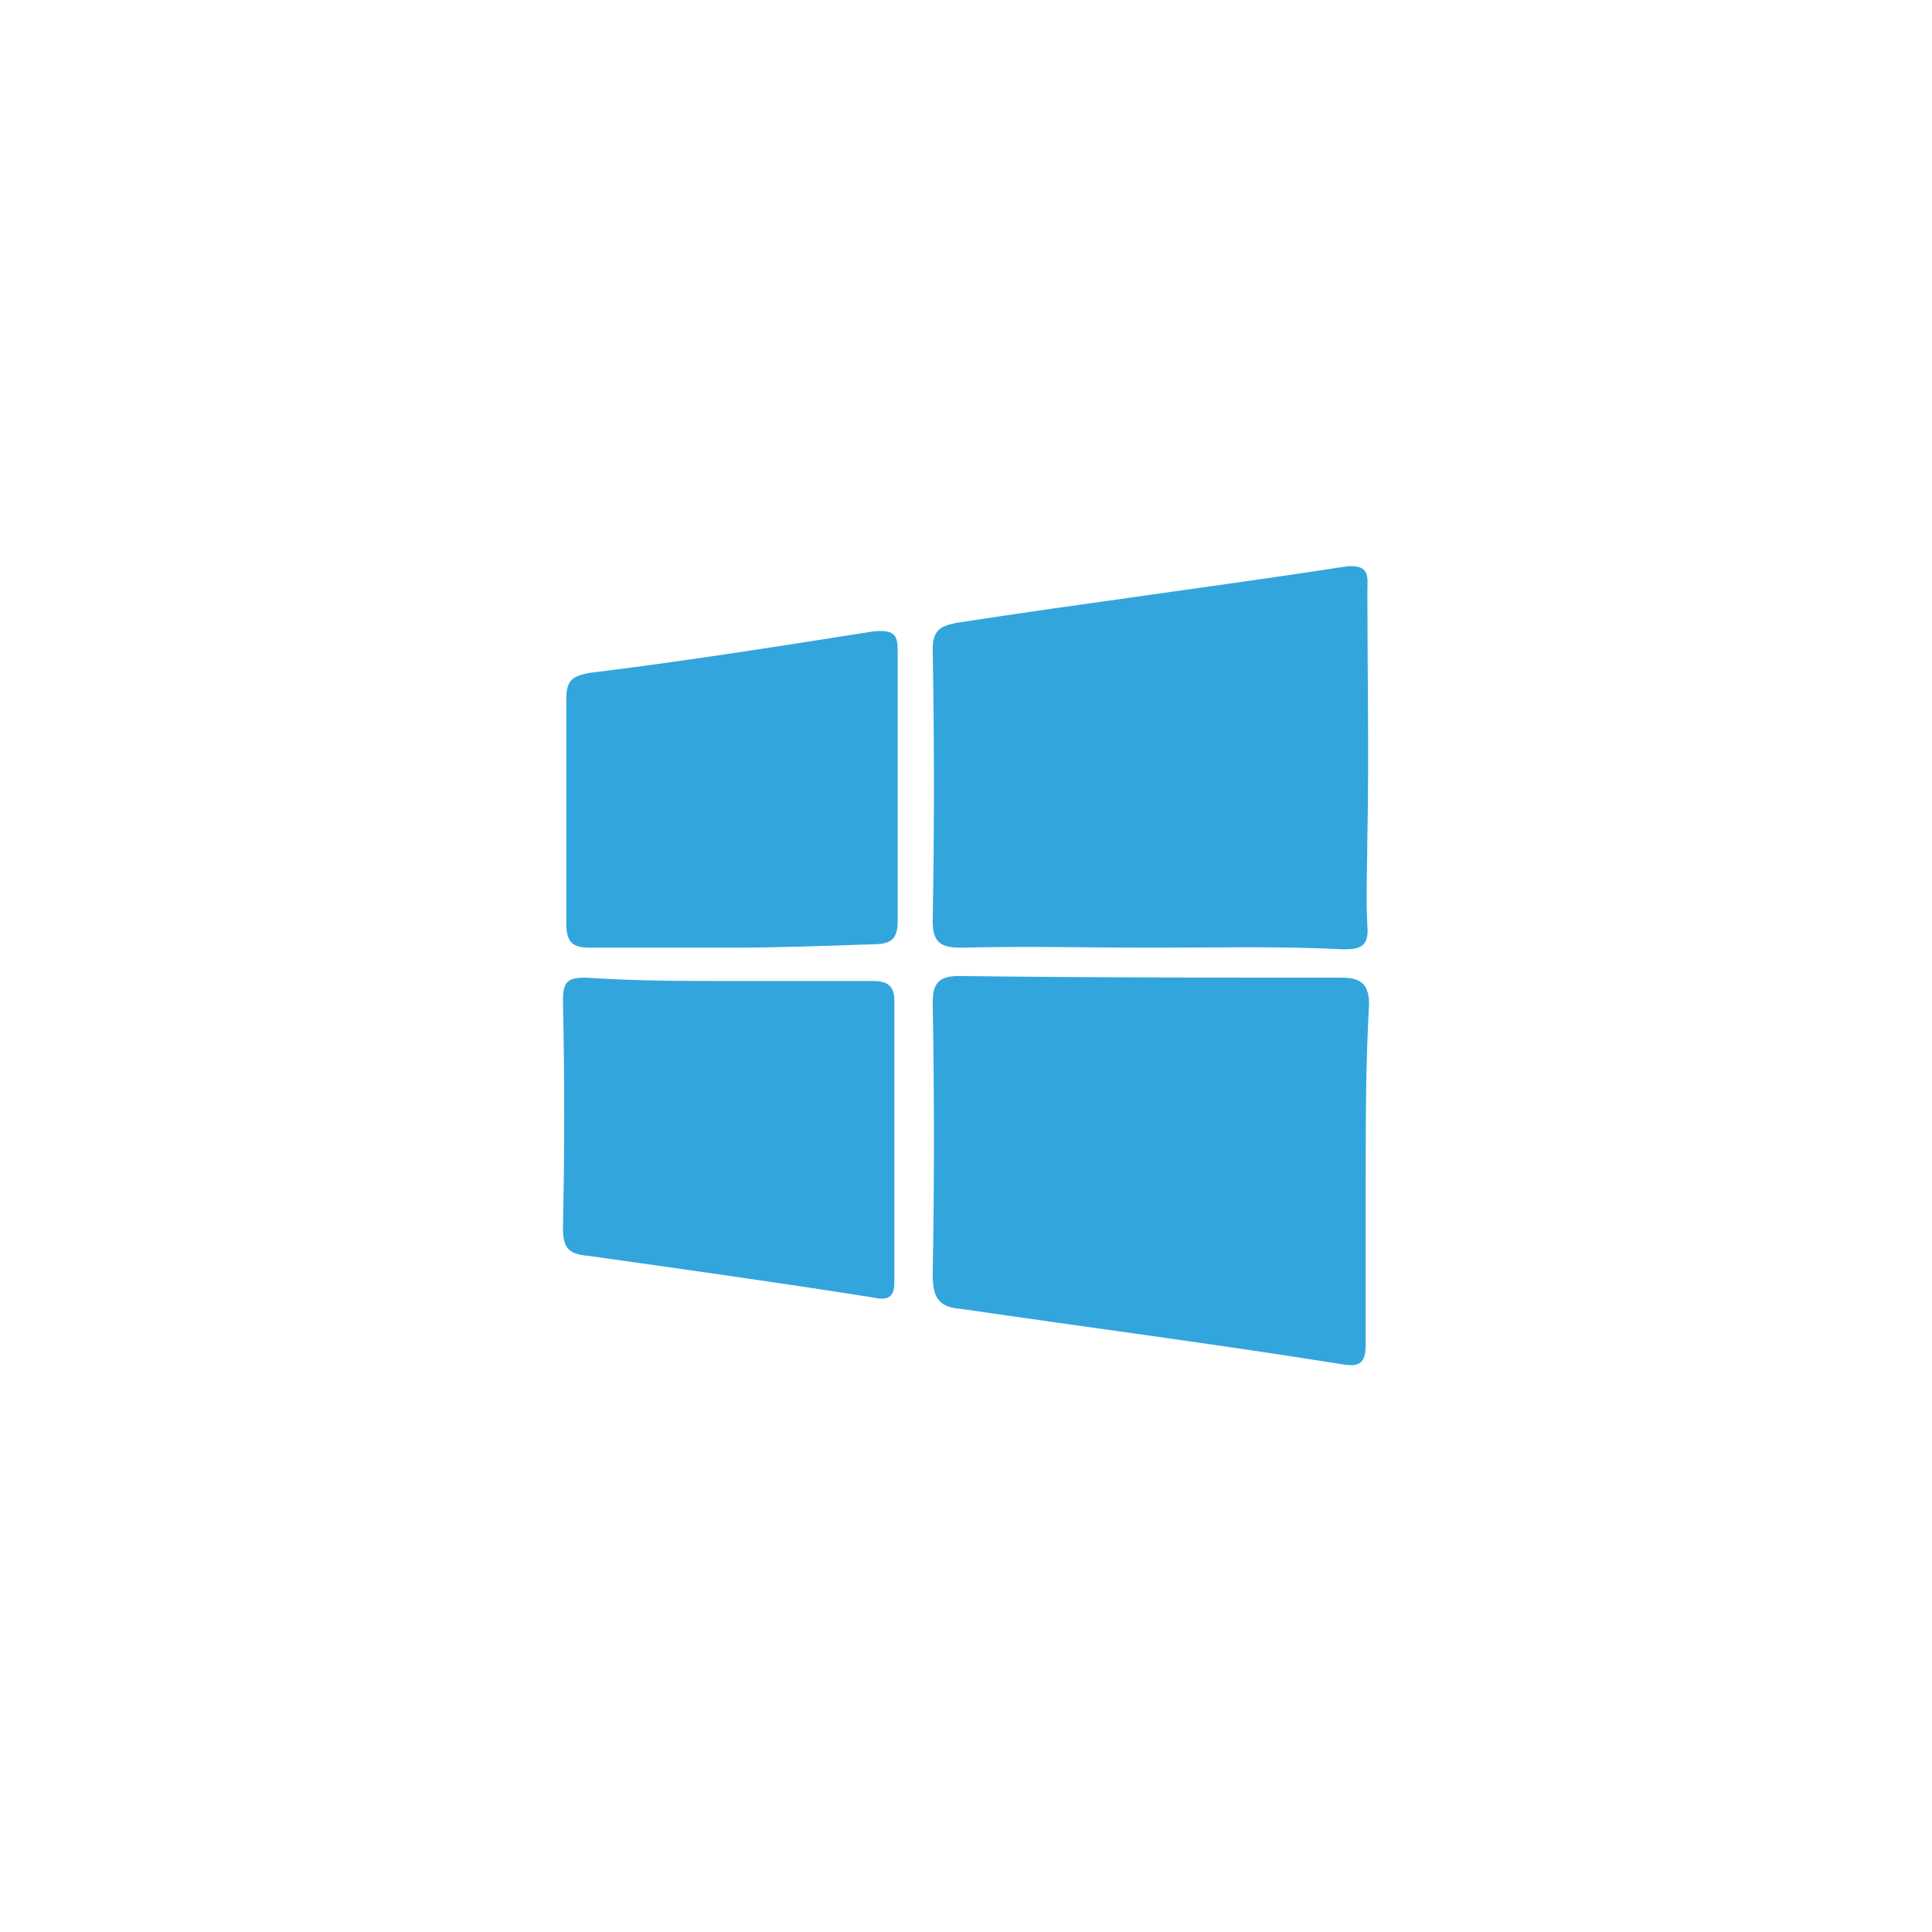
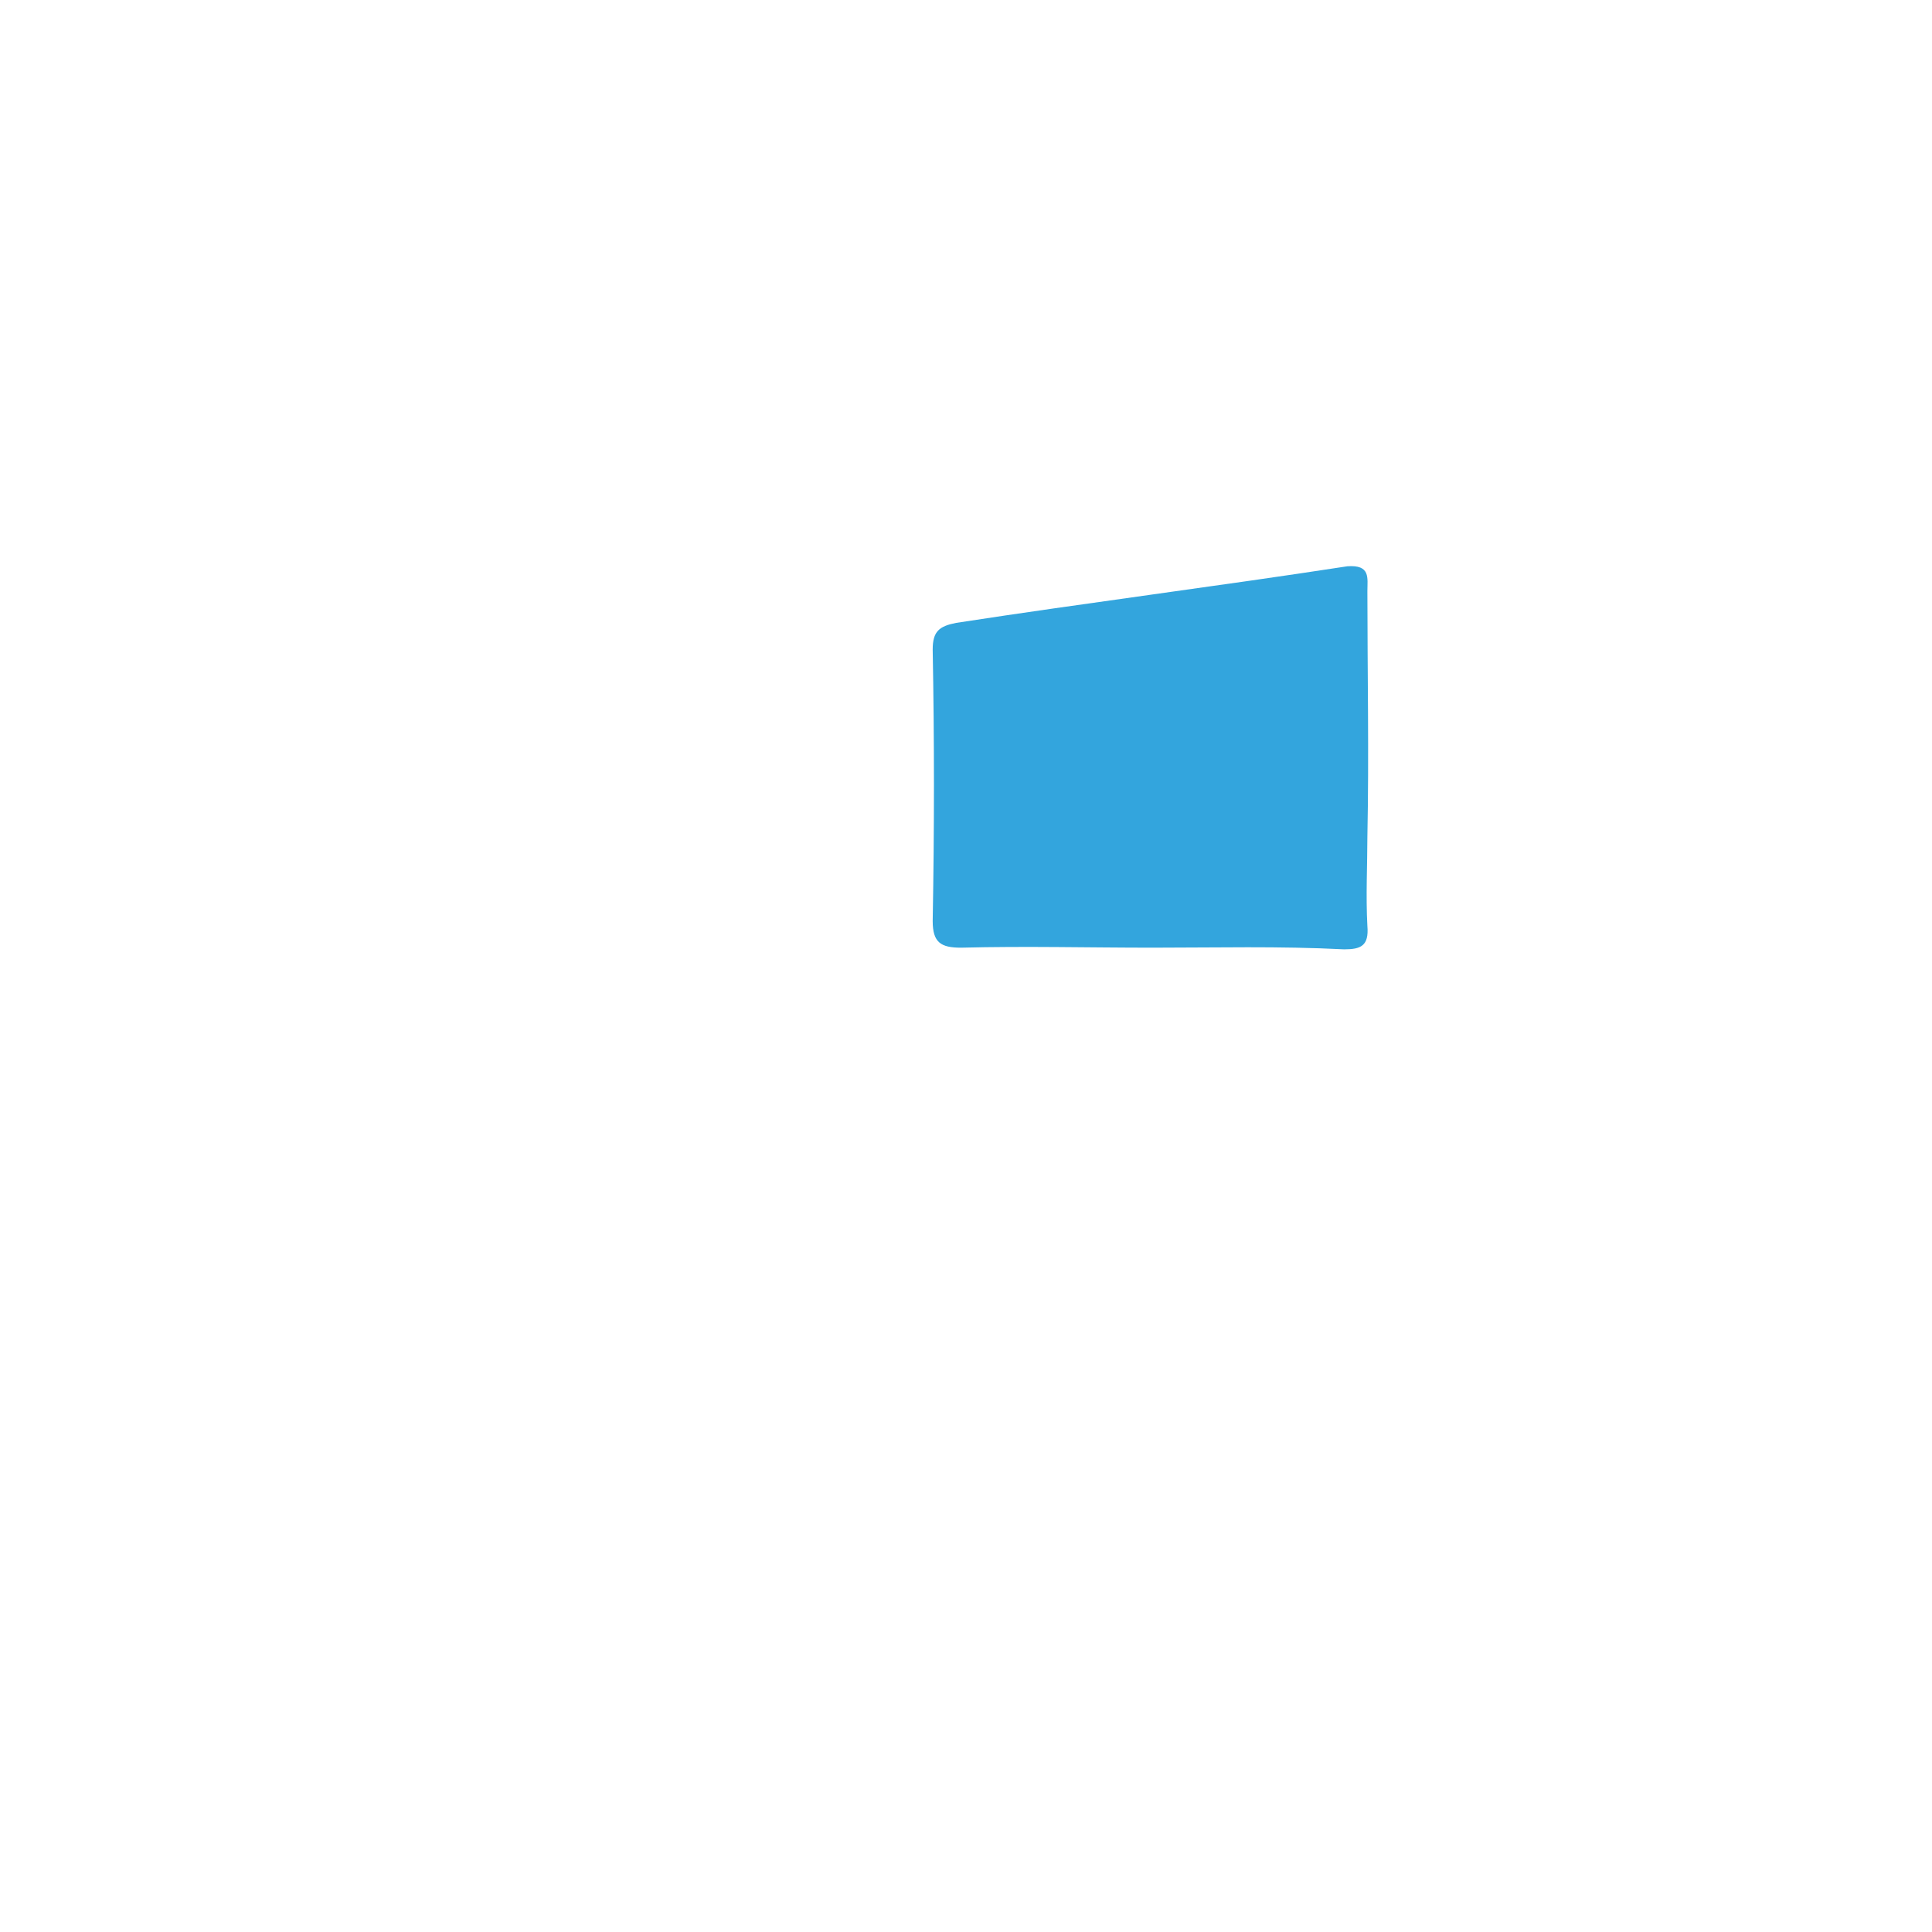
<svg xmlns="http://www.w3.org/2000/svg" version="1.1" id="Layer_1" x="0px" y="0px" viewBox="0 0 116 116" style="enable-background:new 0 0 116 116;" xml:space="preserve">
  <style type="text/css">
	.st0{fill:#33A5DD;}
</style>
  <g>
-     <path id="path6_1_" class="st0" d="M82,70.6v10.1c0,1.2-0.4,1.4-1.5,1.2c-7.5-1.2-15.2-2.2-22.7-3.3C56.4,78.5,56,78,56,76.5   c0.1-5.4,0.1-10.8,0-16.3c0-1.2,0.4-1.6,1.6-1.6c7.7,0.1,15.4,0.1,23,0.1c1.2,0,1.6,0.5,1.6,1.6C82,63.9,82,67.2,82,70.6L82,70.6z" />
    <path id="path8_1_" class="st0" d="M69.2,56.9c-3.8,0-7.6-0.1-11.5,0c-1.2,0-1.7-0.3-1.7-1.6c0.1-5.5,0.1-10.9,0-16.3   c0-1.1,0.4-1.4,1.4-1.6c7.8-1.2,15.7-2.2,23.5-3.4c1.4-0.1,1.2,0.7,1.2,1.5c0,4.8,0.1,9.8,0,14.7c0,1.7-0.1,3.6,0,5.4   c0.1,1.2-0.4,1.4-1.4,1.4C76.8,56.8,73,56.9,69.2,56.9L69.2,56.9z" />
-     <path id="path10_1_" class="st0" d="M43.8,58.9h8.6c0.9,0,1.3,0.3,1.3,1.2v16.9c0,0.9-0.4,1.1-1.3,0.9c-5.7-0.9-11.4-1.7-17.1-2.5   c-1.2-0.1-1.5-0.5-1.5-1.7c0.1-4.5,0.1-9.1,0-13.6c0-1.2,0.3-1.4,1.4-1.4C38.2,58.9,40.9,58.9,43.8,58.9L43.8,58.9z" />
-     <path id="path12_4_" class="st0" d="M43.8,56.9h-8.4c-1.1,0-1.4-0.4-1.4-1.5C34,50.9,34,46.5,34,42c0-1.1,0.3-1.4,1.4-1.6   c5.7-0.7,11.4-1.6,17.1-2.5c1.3-0.1,1.4,0.3,1.4,1.3v16.1c0,1.2-0.5,1.4-1.6,1.4C49.4,56.8,46.6,56.9,43.8,56.9L43.8,56.9z" />
  </g>
</svg>